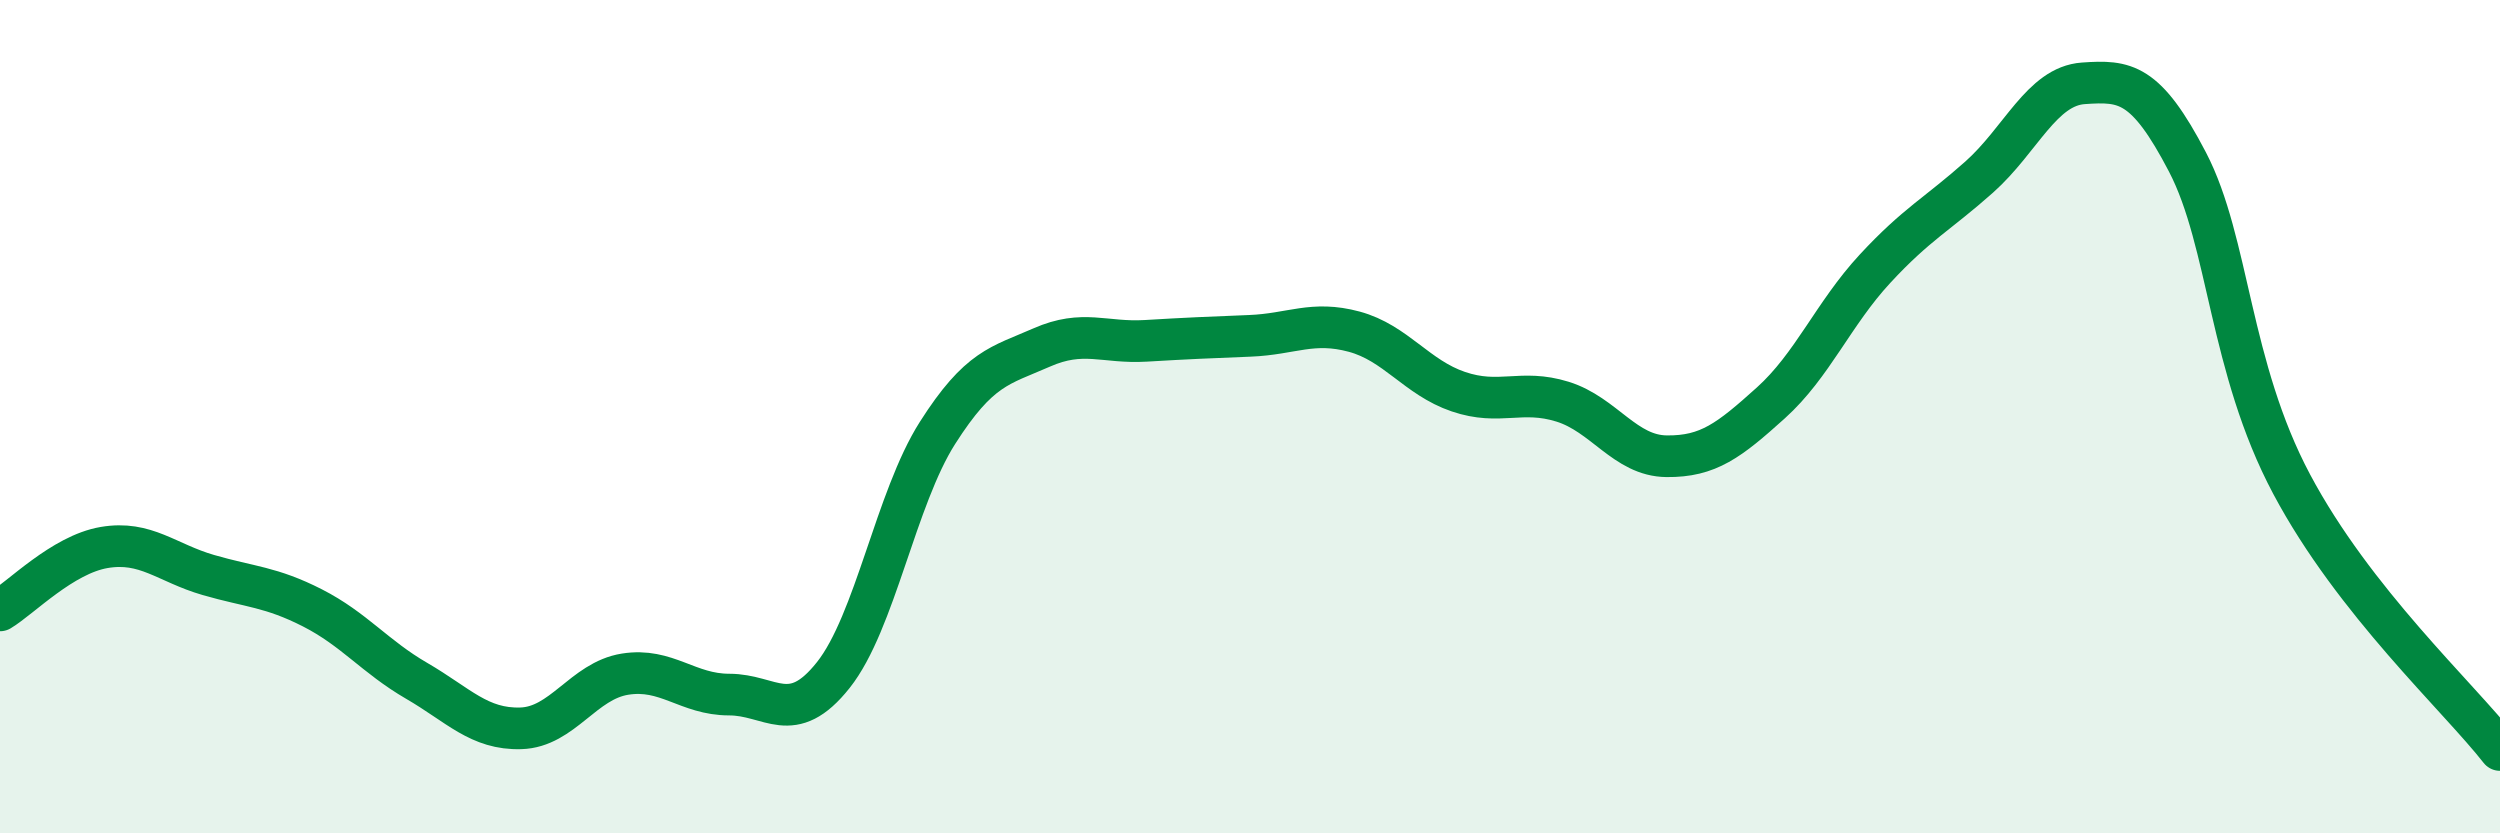
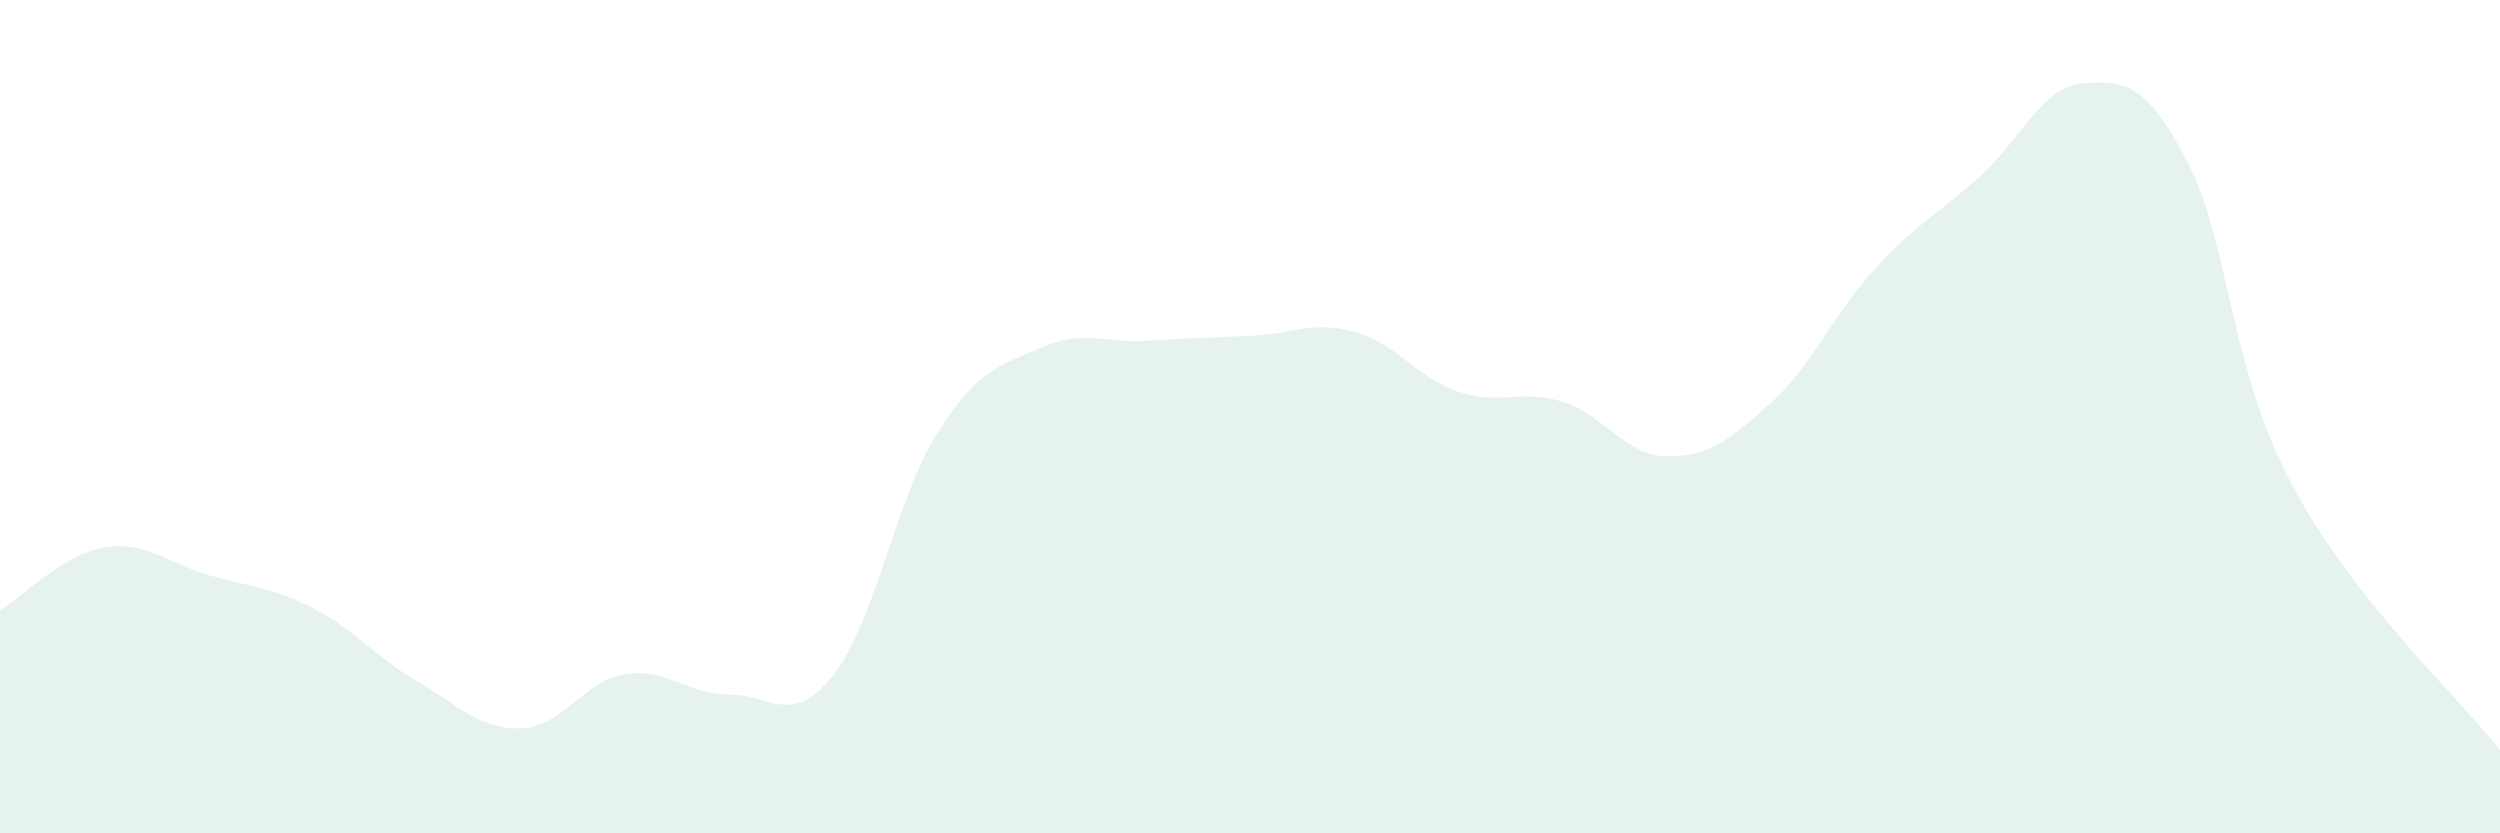
<svg xmlns="http://www.w3.org/2000/svg" width="60" height="20" viewBox="0 0 60 20">
  <path d="M 0,14.65 C 0.5,14.35 1.5,13.31 2.5,13.14 C 3.5,12.97 4,13.51 5,13.8 C 6,14.09 6.5,14.08 7.5,14.59 C 8.5,15.1 9,15.76 10,16.34 C 11,16.92 11.5,17.51 12.5,17.48 C 13.5,17.45 14,16.34 15,16.18 C 16,16.02 16.5,16.67 17.5,16.67 C 18.5,16.67 19,17.46 20,16.2 C 21,14.94 21.5,11.96 22.5,10.39 C 23.5,8.82 24,8.78 25,8.34 C 26,7.9 26.5,8.24 27.5,8.18 C 28.5,8.12 29,8.1 30,8.06 C 31,8.02 31.5,7.69 32.5,7.96 C 33.5,8.23 34,9.06 35,9.4 C 36,9.74 36.5,9.33 37.5,9.64 C 38.5,9.95 39,10.94 40,10.95 C 41,10.96 41.5,10.57 42.5,9.67 C 43.5,8.77 44,7.53 45,6.45 C 46,5.37 46.5,5.14 47.5,4.25 C 48.5,3.36 49,2.07 50,2 C 51,1.93 51.5,1.97 52.5,3.89 C 53.5,5.81 53.5,8.8 55,11.62 C 56.5,14.44 59,16.72 60,18L60 20L0 20Z" fill="#008740" opacity="0.1" stroke-linecap="round" stroke-linejoin="round" />
-   <path d="M 0,14.65 C 0.5,14.35 1.5,13.31 2.5,13.14 C 3.5,12.97 4,13.51 5,13.8 C 6,14.09 6.5,14.08 7.5,14.59 C 8.5,15.1 9,15.76 10,16.34 C 11,16.92 11.5,17.51 12.5,17.48 C 13.5,17.45 14,16.34 15,16.18 C 16,16.02 16.5,16.67 17.5,16.67 C 18.5,16.67 19,17.46 20,16.2 C 21,14.94 21.5,11.96 22.5,10.39 C 23.5,8.82 24,8.78 25,8.34 C 26,7.9 26.5,8.24 27.5,8.18 C 28.5,8.12 29,8.1 30,8.06 C 31,8.02 31.5,7.69 32.5,7.96 C 33.5,8.23 34,9.06 35,9.4 C 36,9.74 36.5,9.33 37.5,9.64 C 38.5,9.95 39,10.94 40,10.95 C 41,10.96 41.5,10.57 42.5,9.67 C 43.5,8.77 44,7.53 45,6.45 C 46,5.37 46.5,5.14 47.5,4.25 C 48.5,3.36 49,2.07 50,2 C 51,1.93 51.5,1.97 52.5,3.89 C 53.5,5.81 53.5,8.8 55,11.62 C 56.5,14.44 59,16.72 60,18" stroke="#008740" stroke-width="1" fill="none" stroke-linecap="round" stroke-linejoin="round" />
</svg>